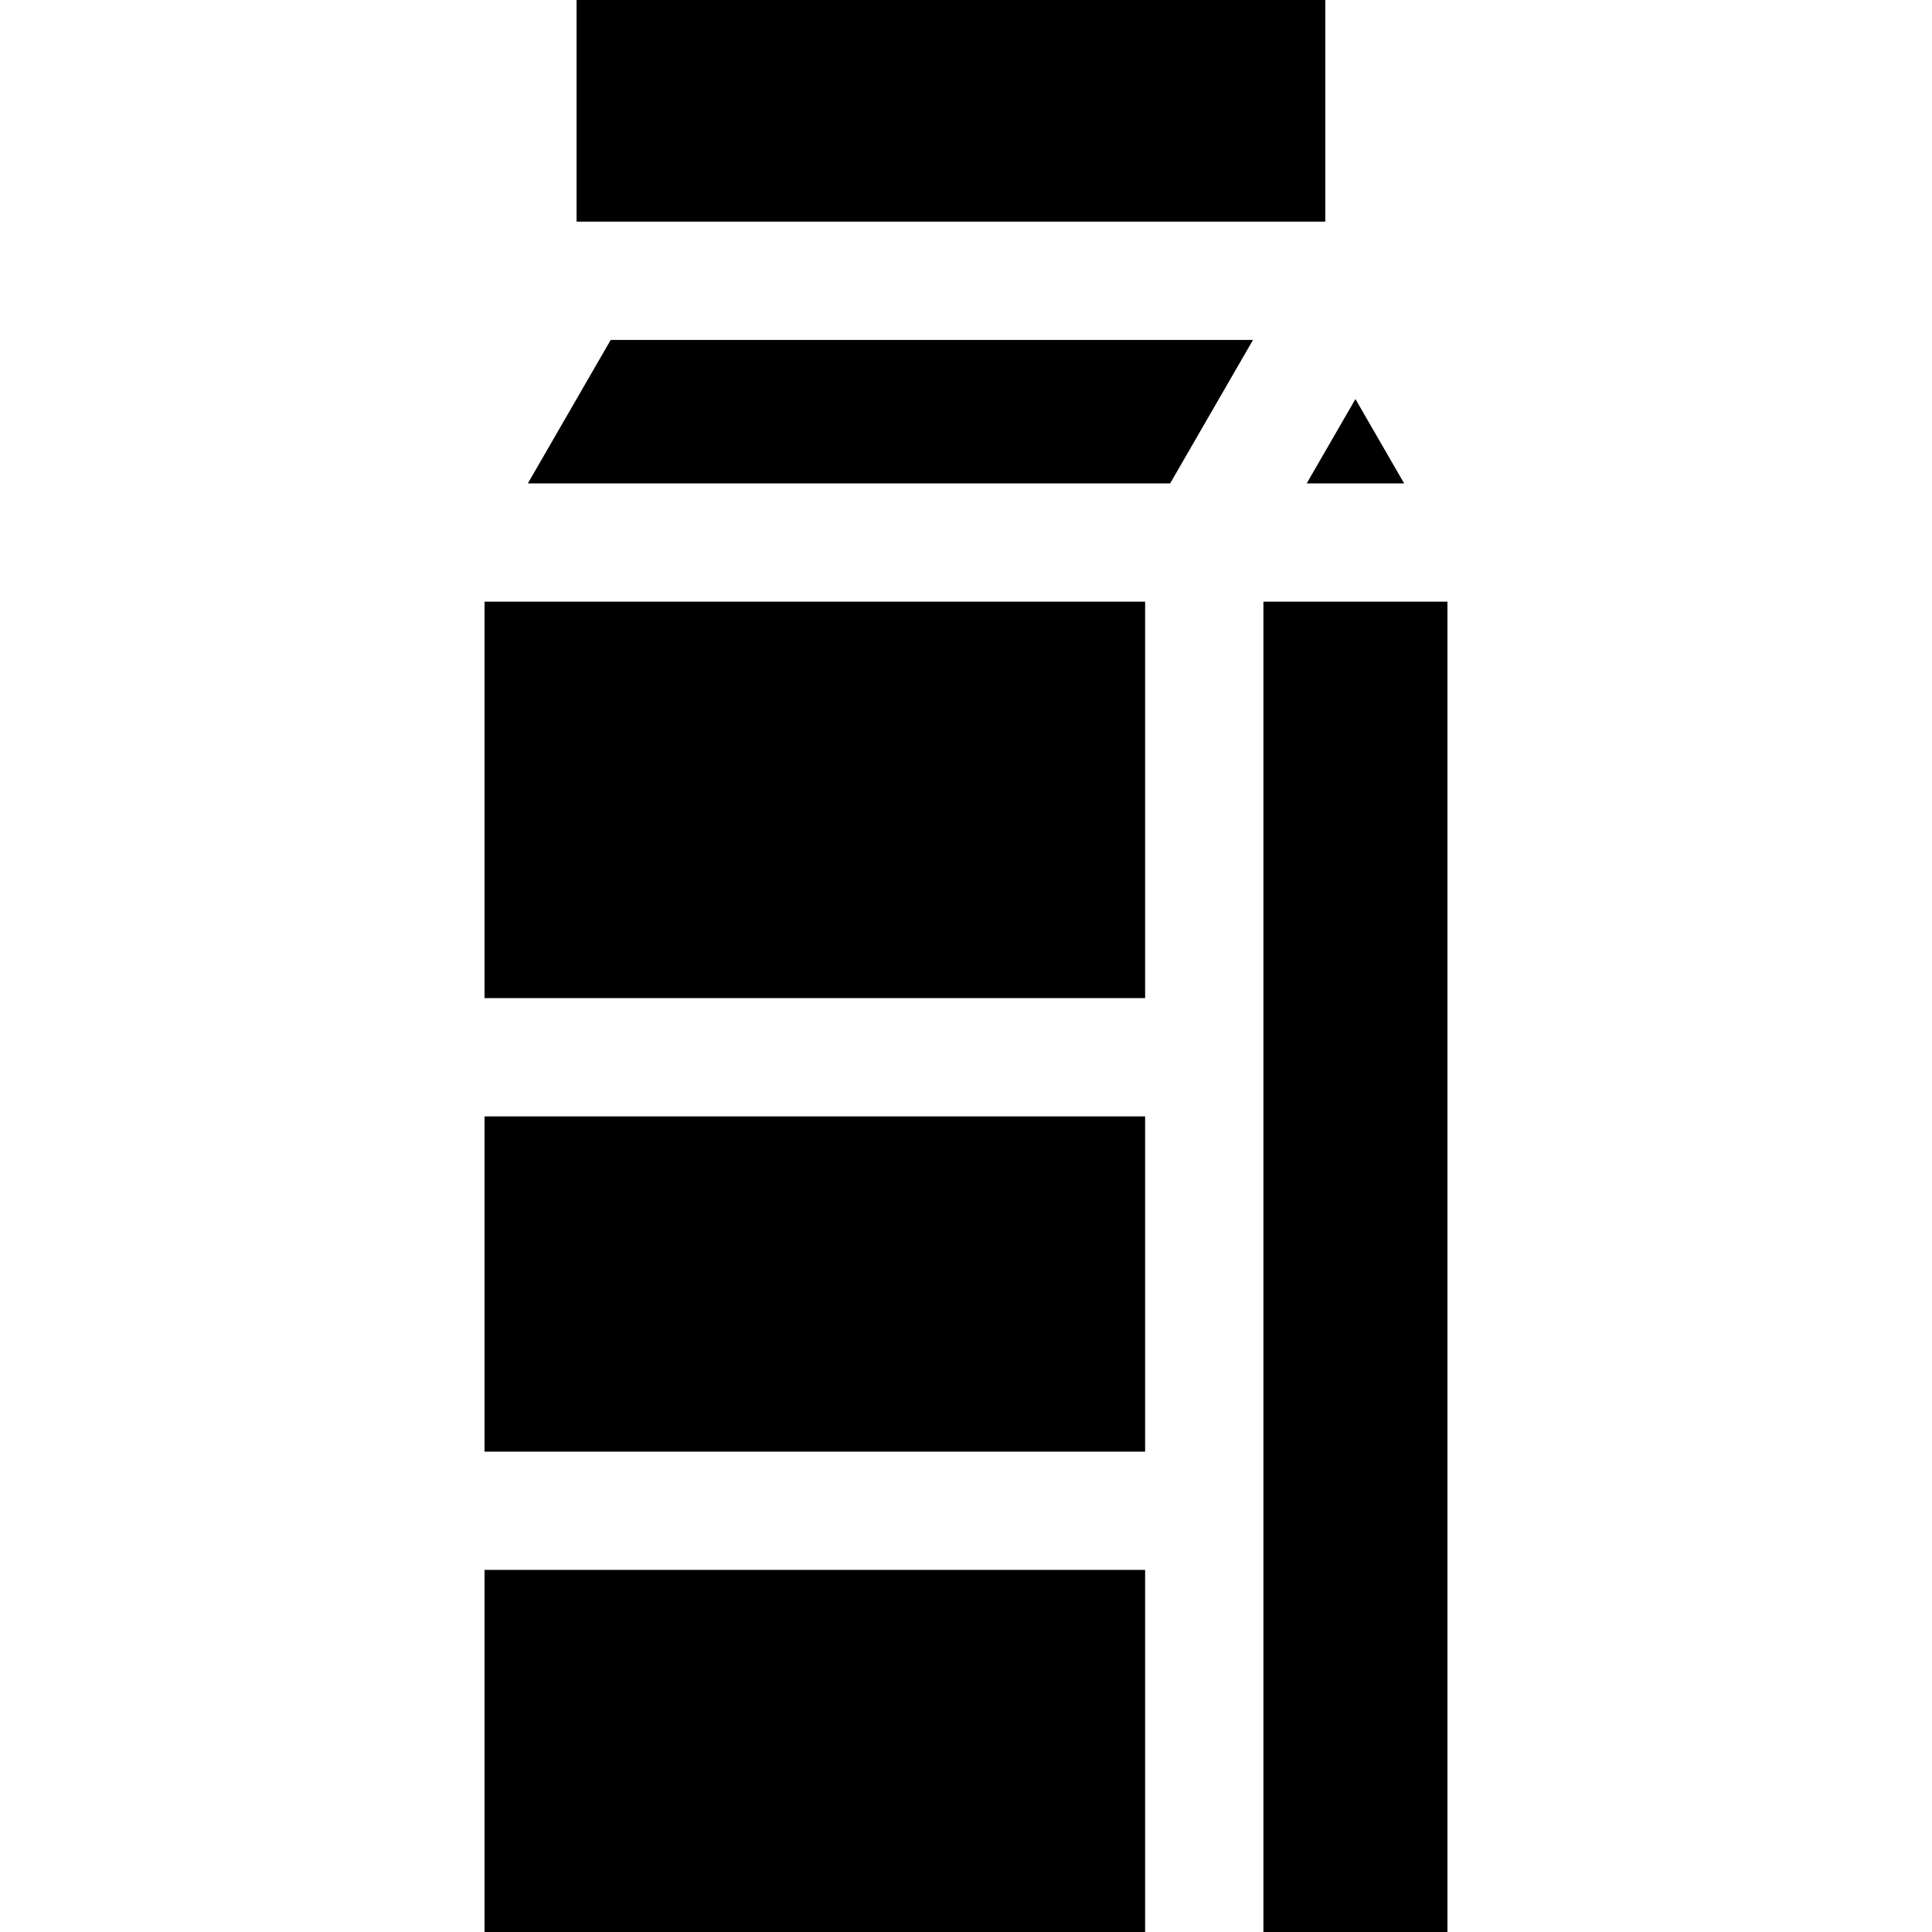
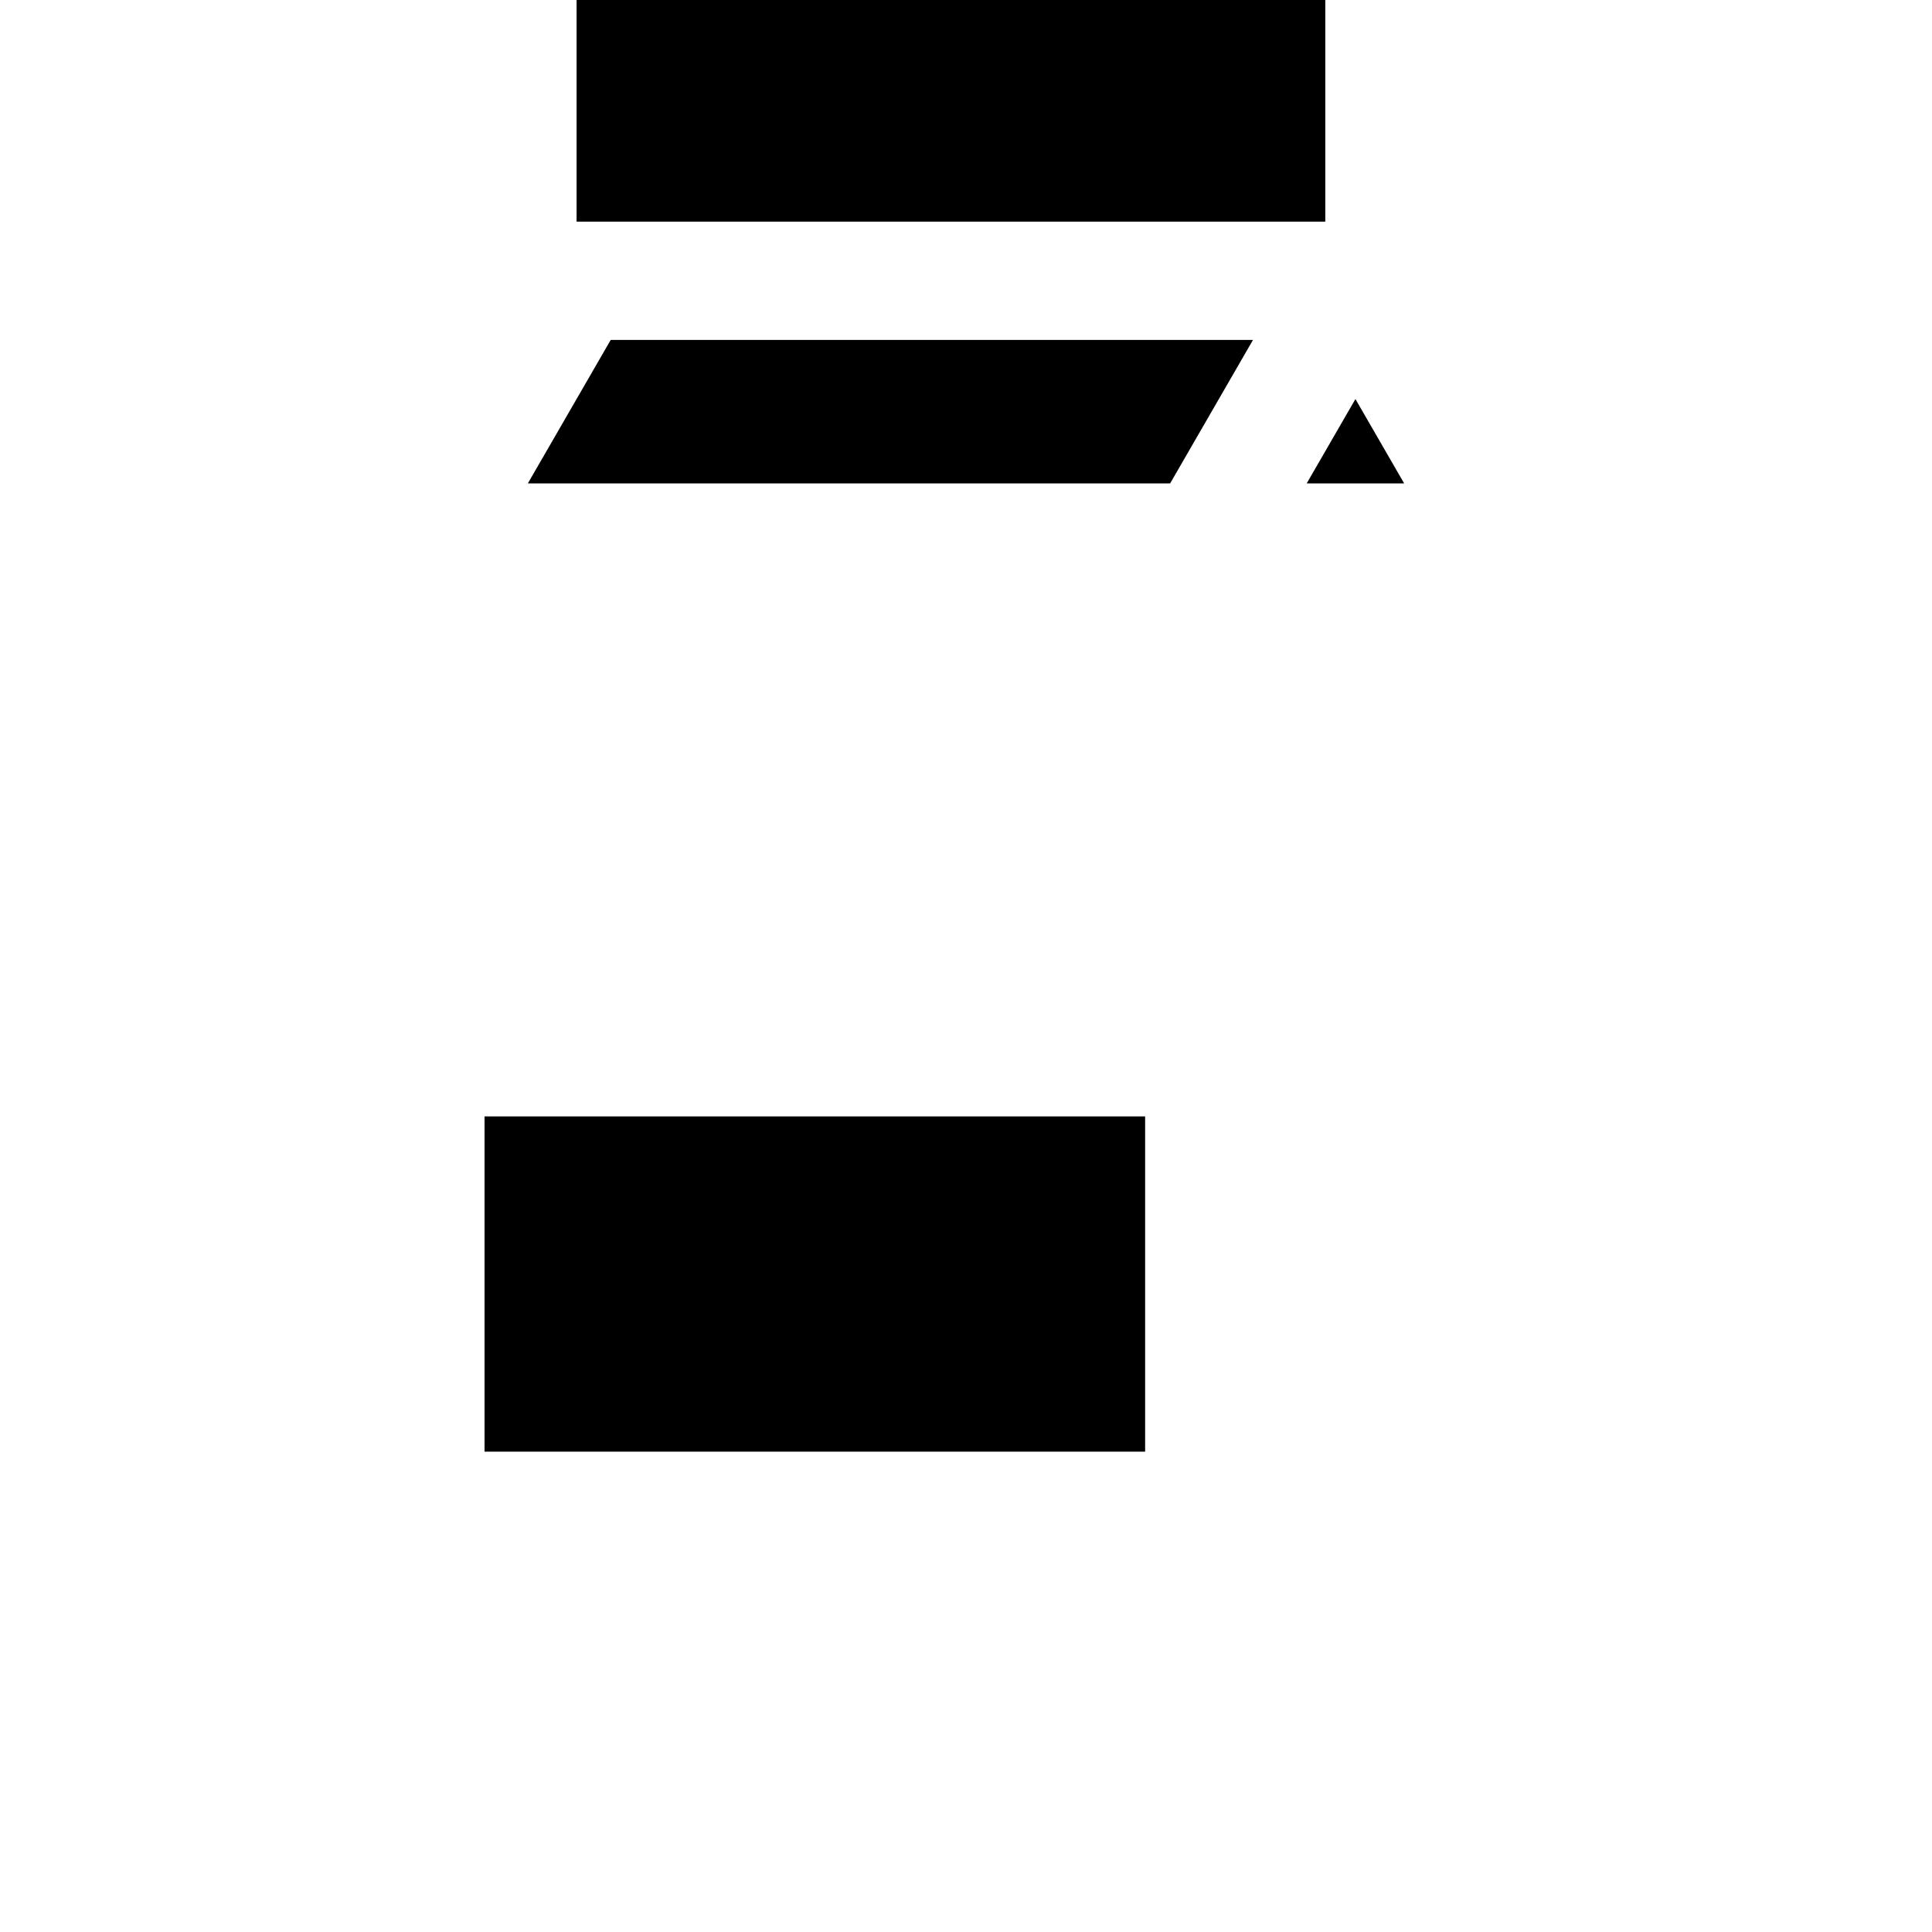
<svg xmlns="http://www.w3.org/2000/svg" version="1.1" id="Layer_1" x="0px" y="0px" viewBox="0 0 512 512" style="enable-background:new 0 0 512 512;" xml:space="preserve">
  <g>
    <g>
      <rect x="152.8" width="198.42" height="58.737" />
    </g>
  </g>
  <g>
    <g>
      <polygon points="161.845,90.08 139.884,128.11 310.098,128.11 332.059,90.08   " />
    </g>
  </g>
  <g>
    <g>
      <polygon points="359.202,105.752 346.289,128.11 372.116,128.11   " />
    </g>
  </g>
  <g>
    <g>
-       <rect x="128.41" y="159.45" width="175.06" height="105.06" />
-     </g>
+       </g>
  </g>
  <g>
    <g>
      <rect x="128.41" y="295.86" width="175.06" height="88.84" />
    </g>
  </g>
  <g>
    <g>
-       <rect x="128.41" y="416.04" width="175.06" height="95.96" />
-     </g>
+       </g>
  </g>
  <g>
    <g>
-       <rect x="334.82" y="159.45" width="48.77" height="352.55" />
-     </g>
+       </g>
  </g>
  <g>
</g>
  <g>
</g>
  <g>
</g>
  <g>
</g>
  <g>
</g>
  <g>
</g>
  <g>
</g>
  <g>
</g>
  <g>
</g>
  <g>
</g>
  <g>
</g>
  <g>
</g>
  <g>
</g>
  <g>
</g>
  <g>
</g>
</svg>